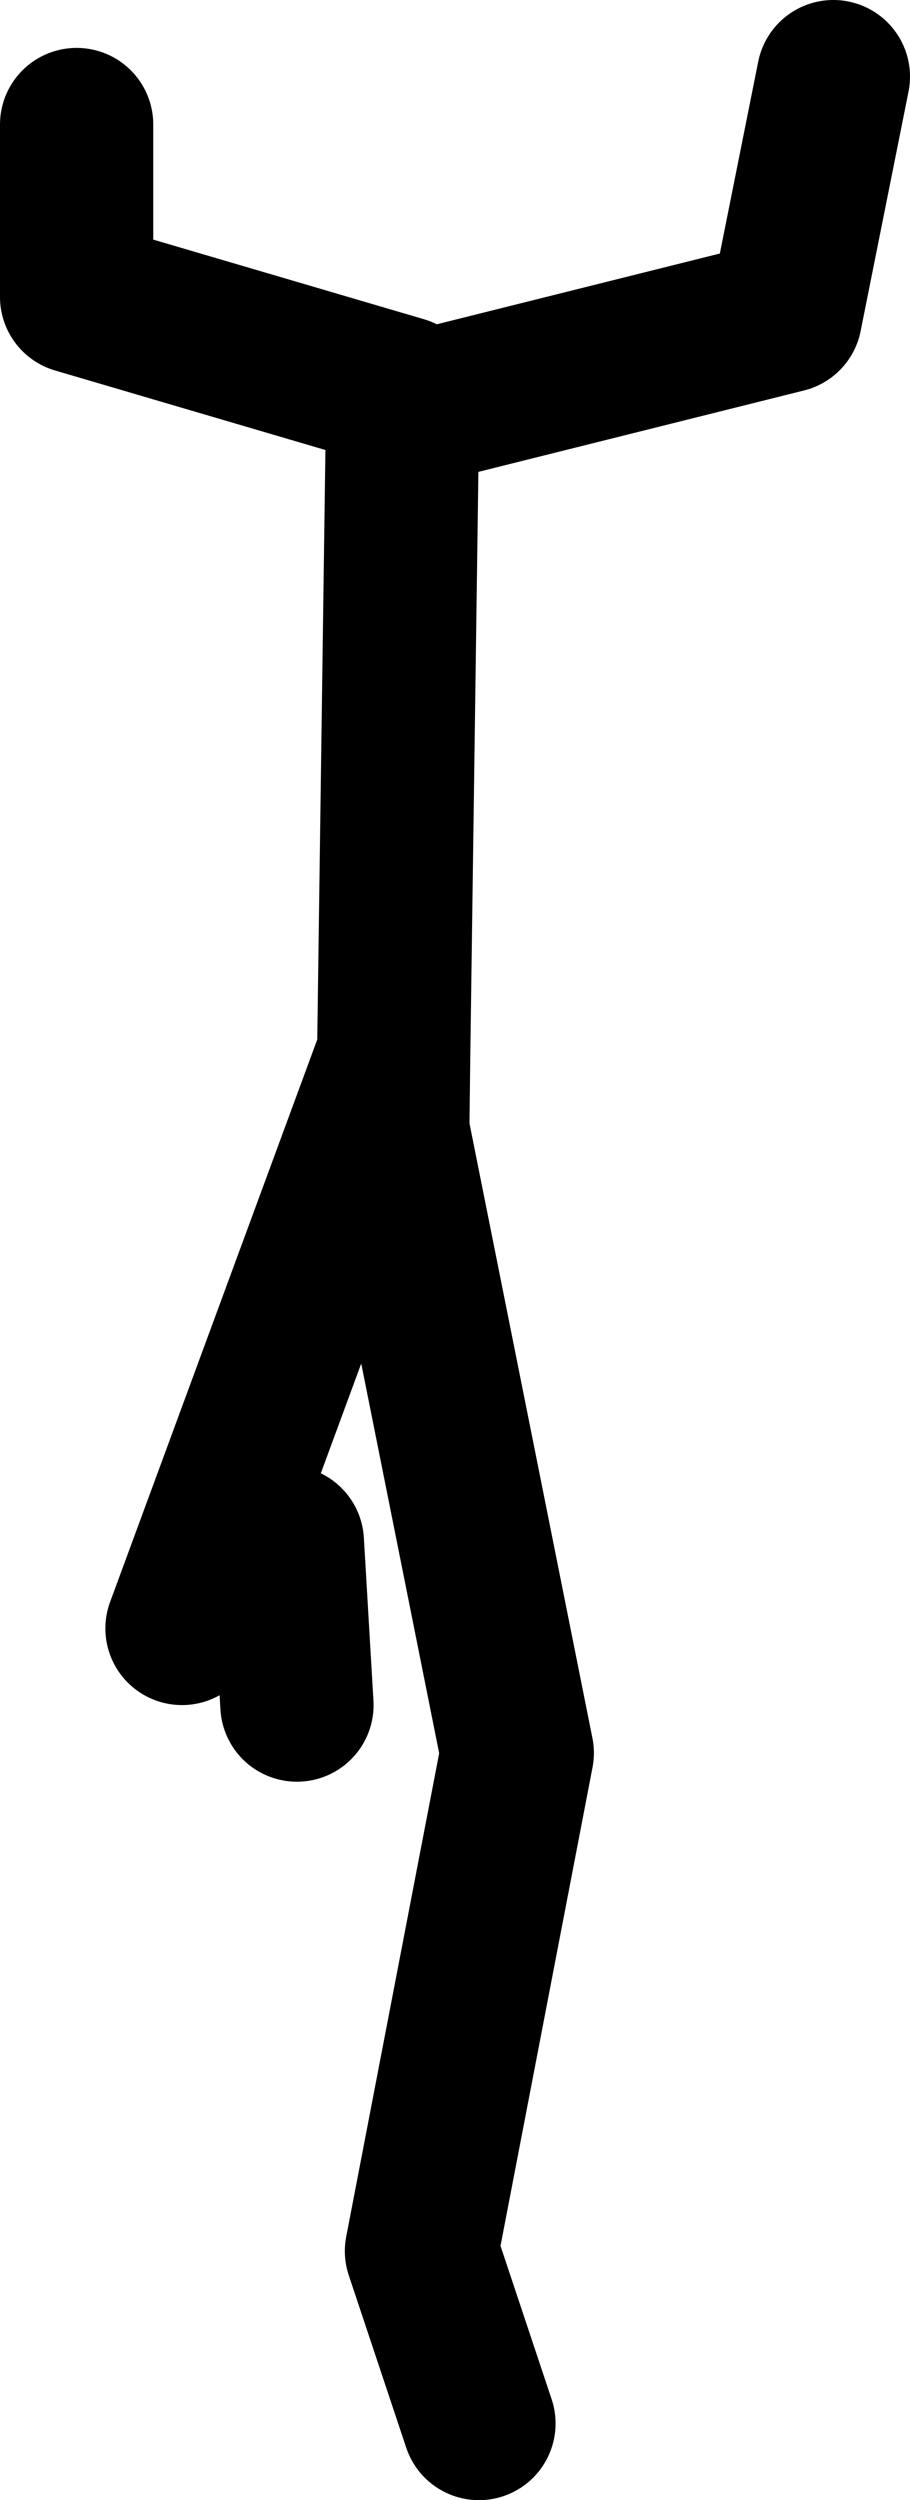
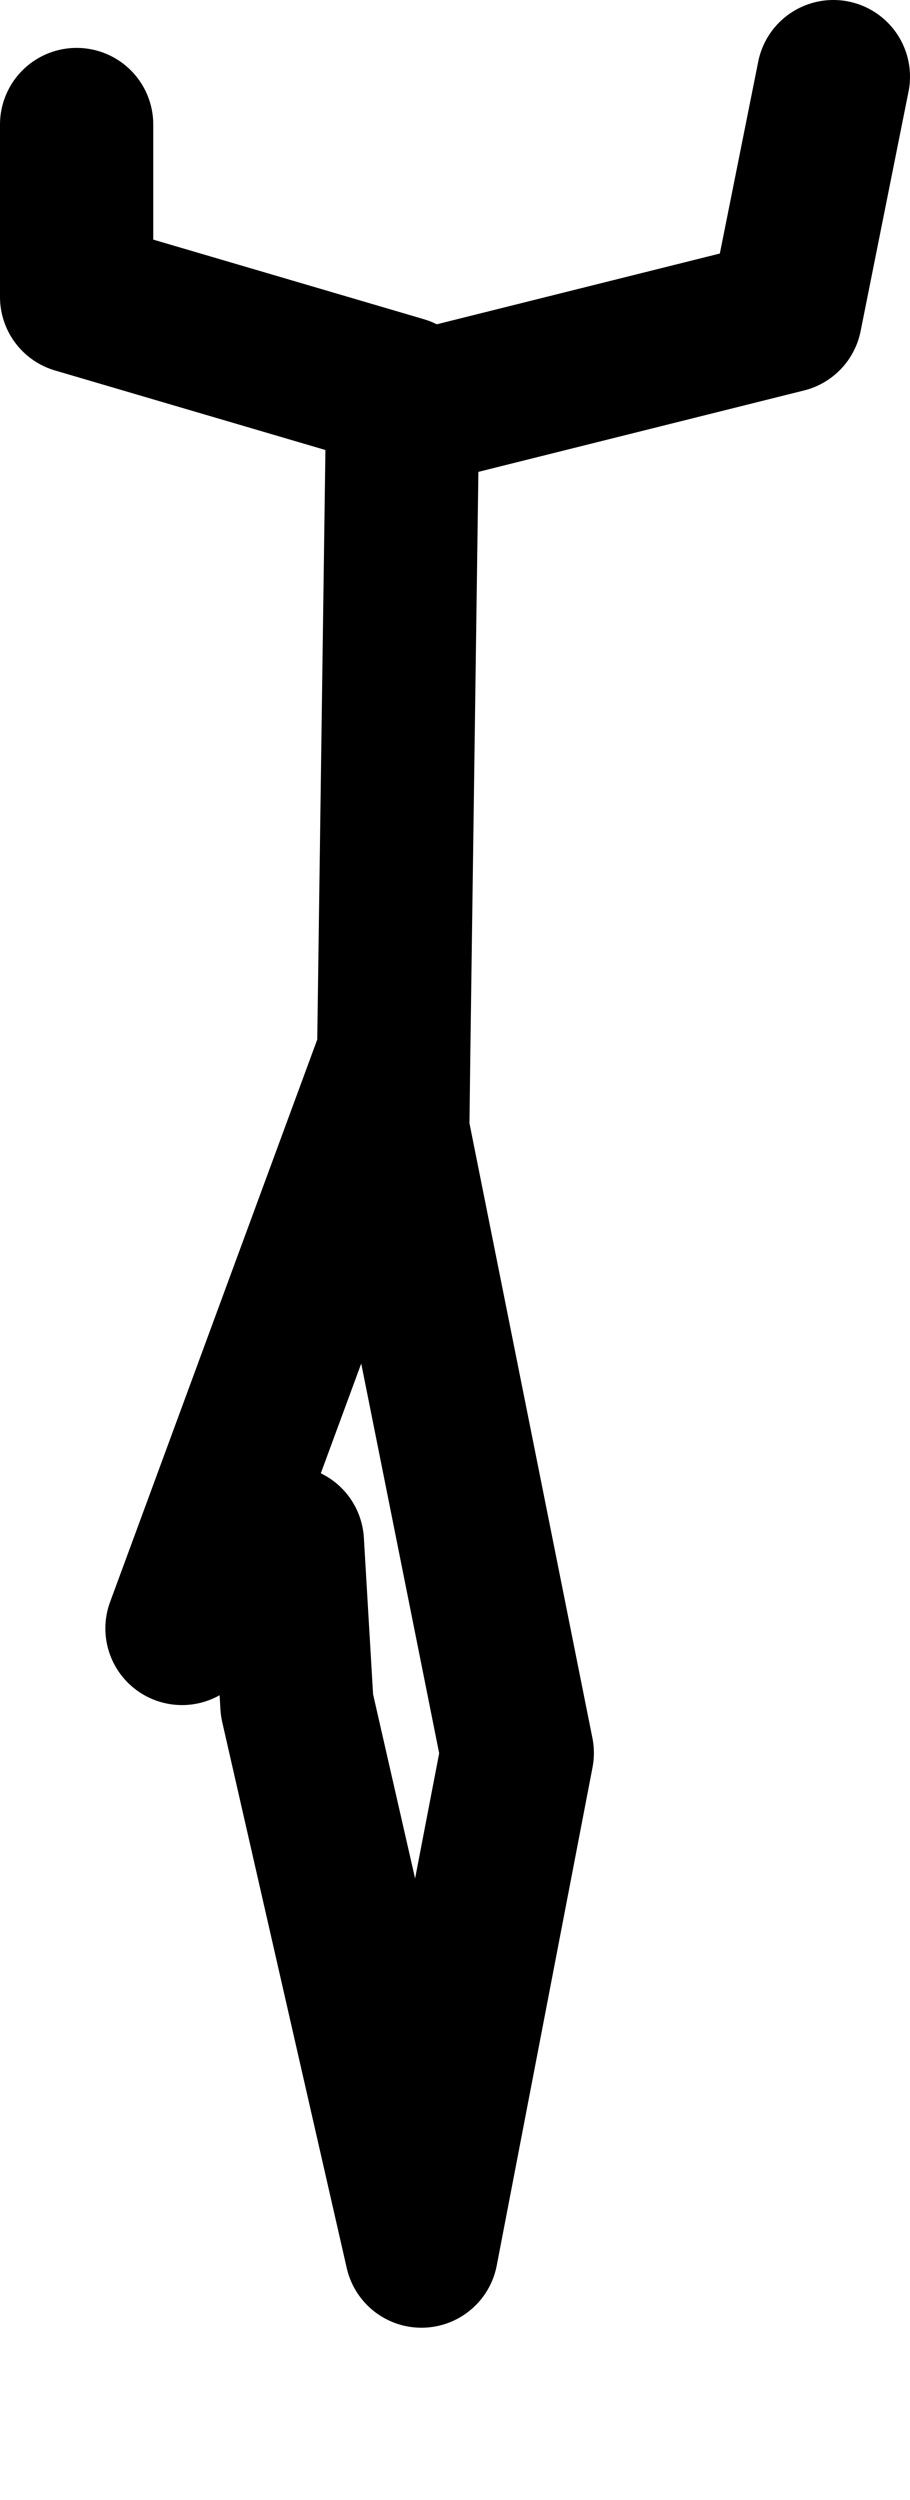
<svg xmlns="http://www.w3.org/2000/svg" height="130.5px" width="47.5px">
  <g transform="matrix(1.0, 0.0, 0.0, 1.0, 22.25, 90.0)">
-     <path d="M-1.25 -68.5 L18.75 -73.5 21.25 -86.0 M-1.25 -69.5 L-18.25 -74.5 -18.25 -83.5 M-7.25 -9.5 L-6.75 -1.0 M2.75 36.5 L-0.25 27.5 4.75 1.5 -1.75 -31.0 -1.7 -35.0 -12.75 -5.0 M-1.25 -67.5 L-1.7 -35.0" fill="none" stroke="#000000" stroke-linecap="round" stroke-linejoin="round" stroke-width="8.0" />
+     <path d="M-1.25 -68.5 L18.75 -73.5 21.25 -86.0 M-1.25 -69.5 L-18.25 -74.5 -18.25 -83.5 M-7.25 -9.5 L-6.75 -1.0 L-0.25 27.5 4.75 1.5 -1.75 -31.0 -1.7 -35.0 -12.75 -5.0 M-1.25 -67.5 L-1.7 -35.0" fill="none" stroke="#000000" stroke-linecap="round" stroke-linejoin="round" stroke-width="8.0" />
  </g>
</svg>